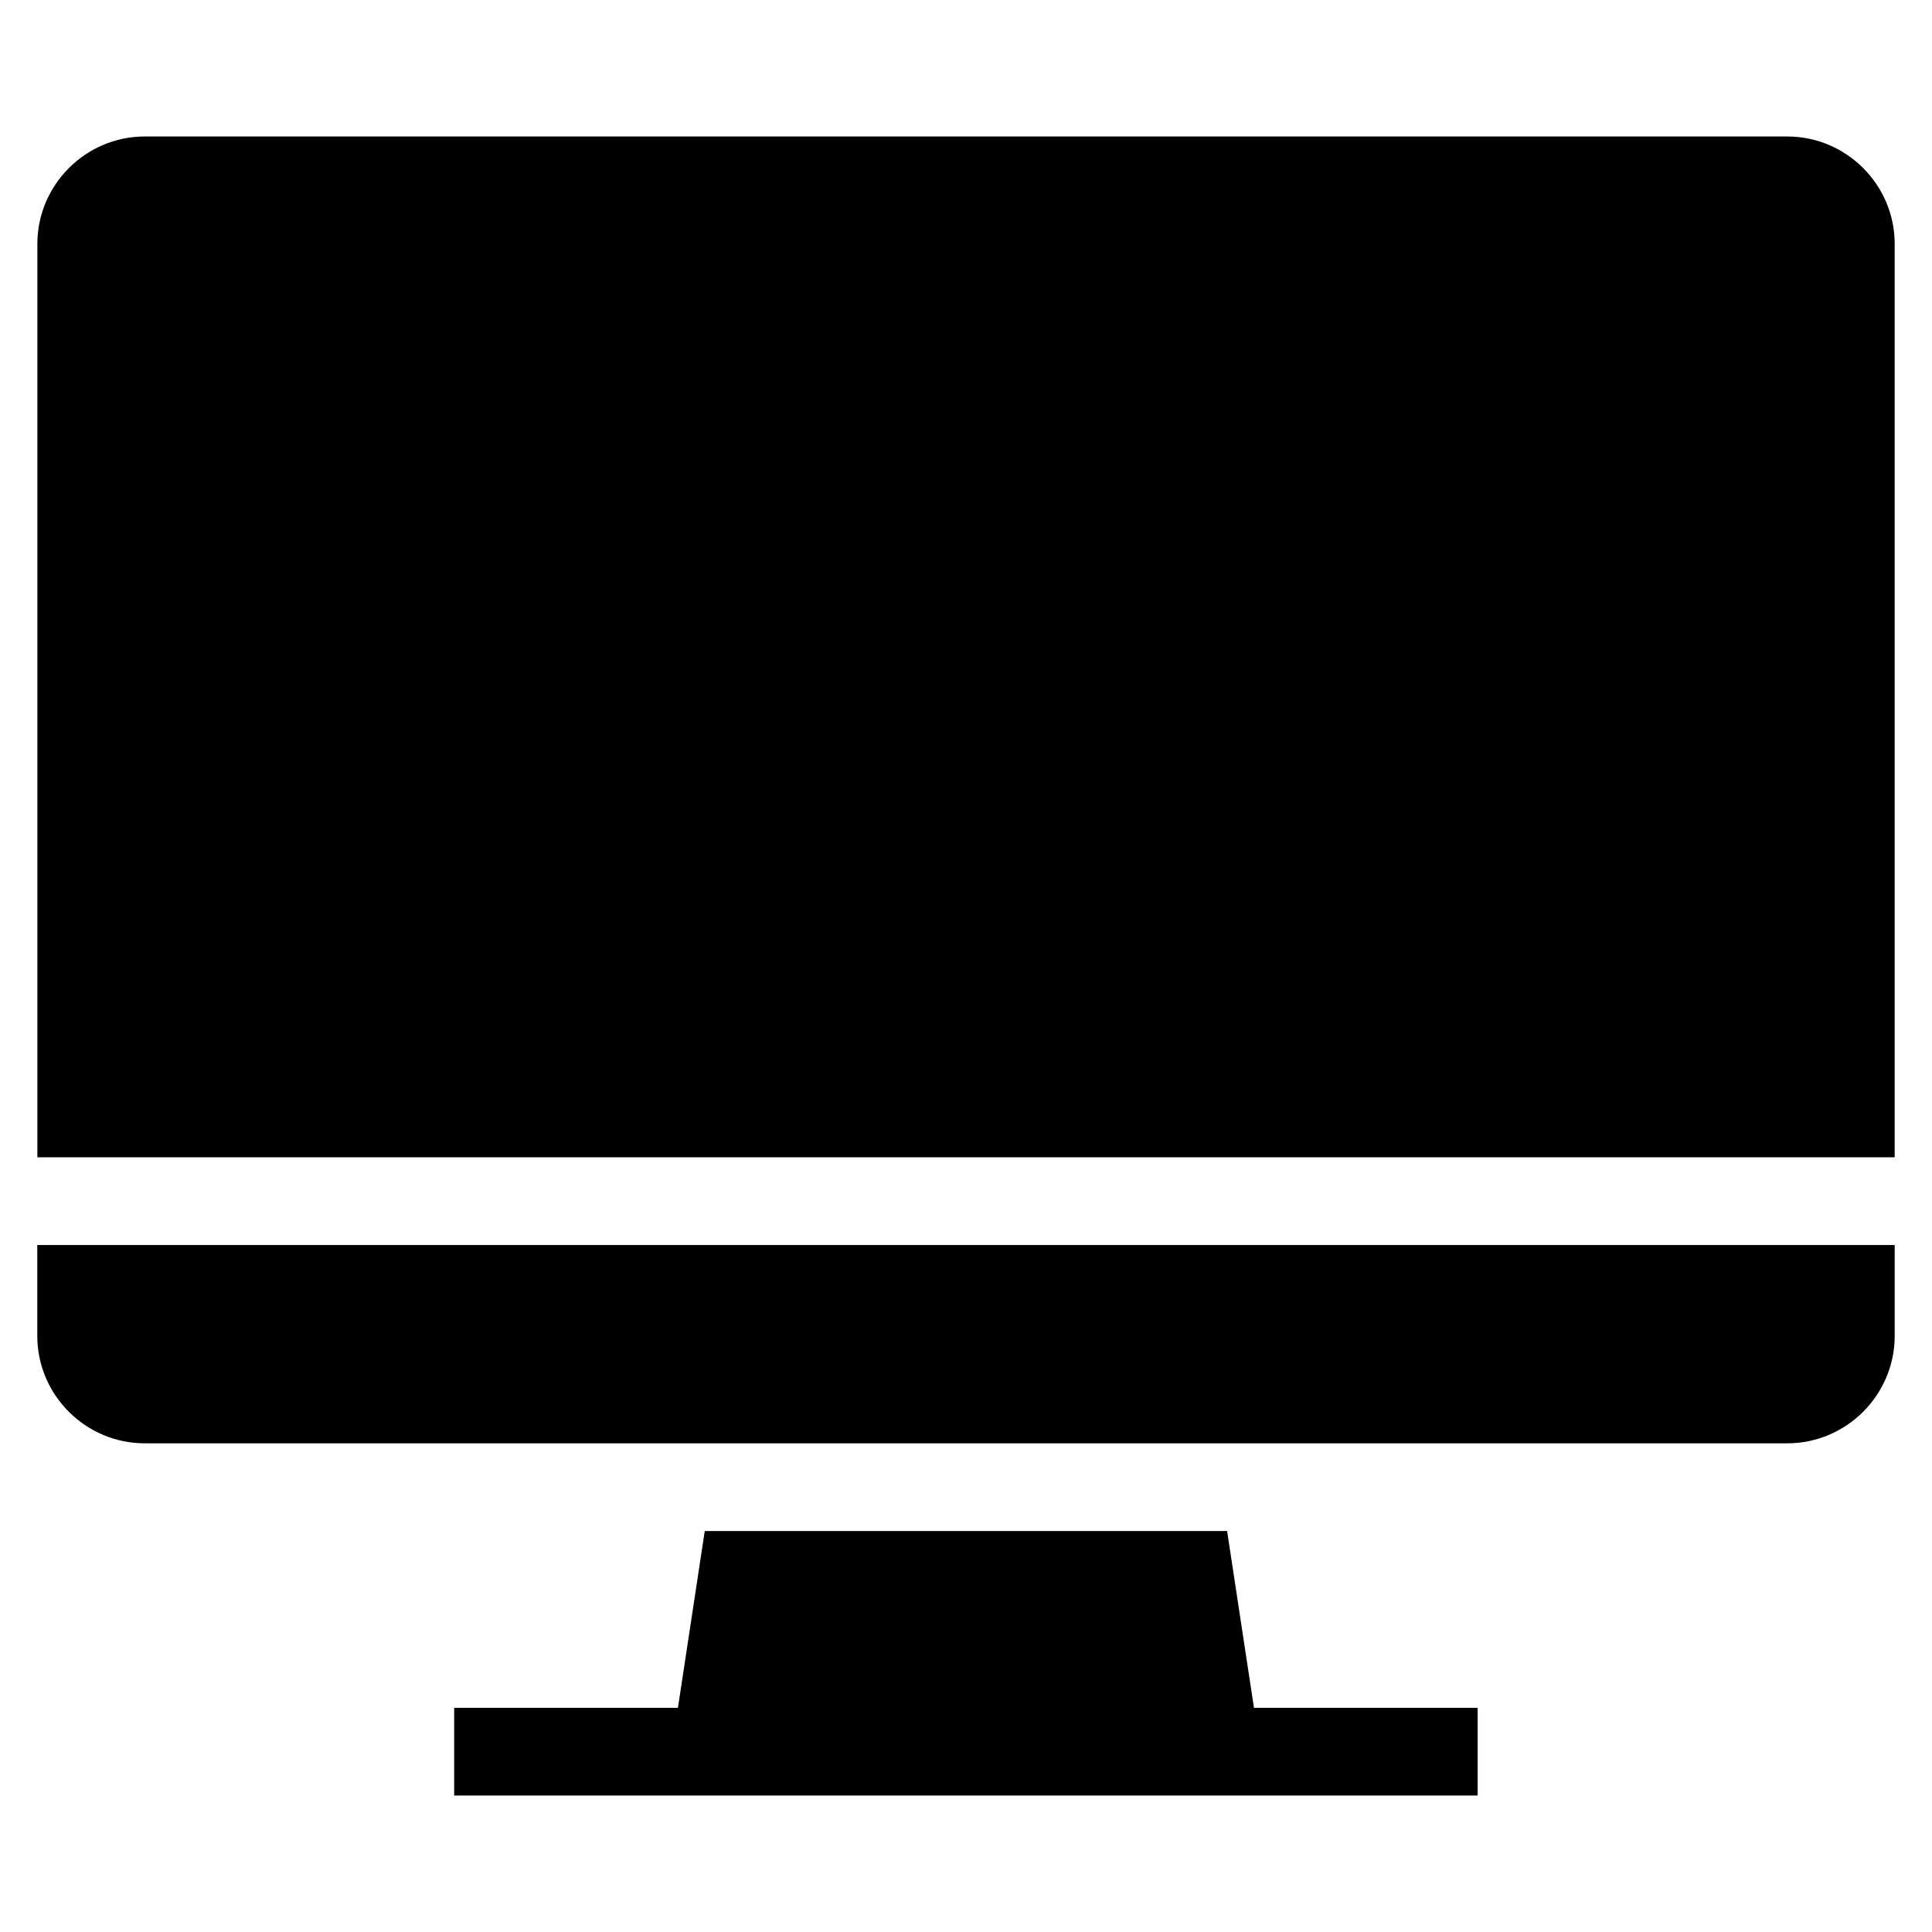
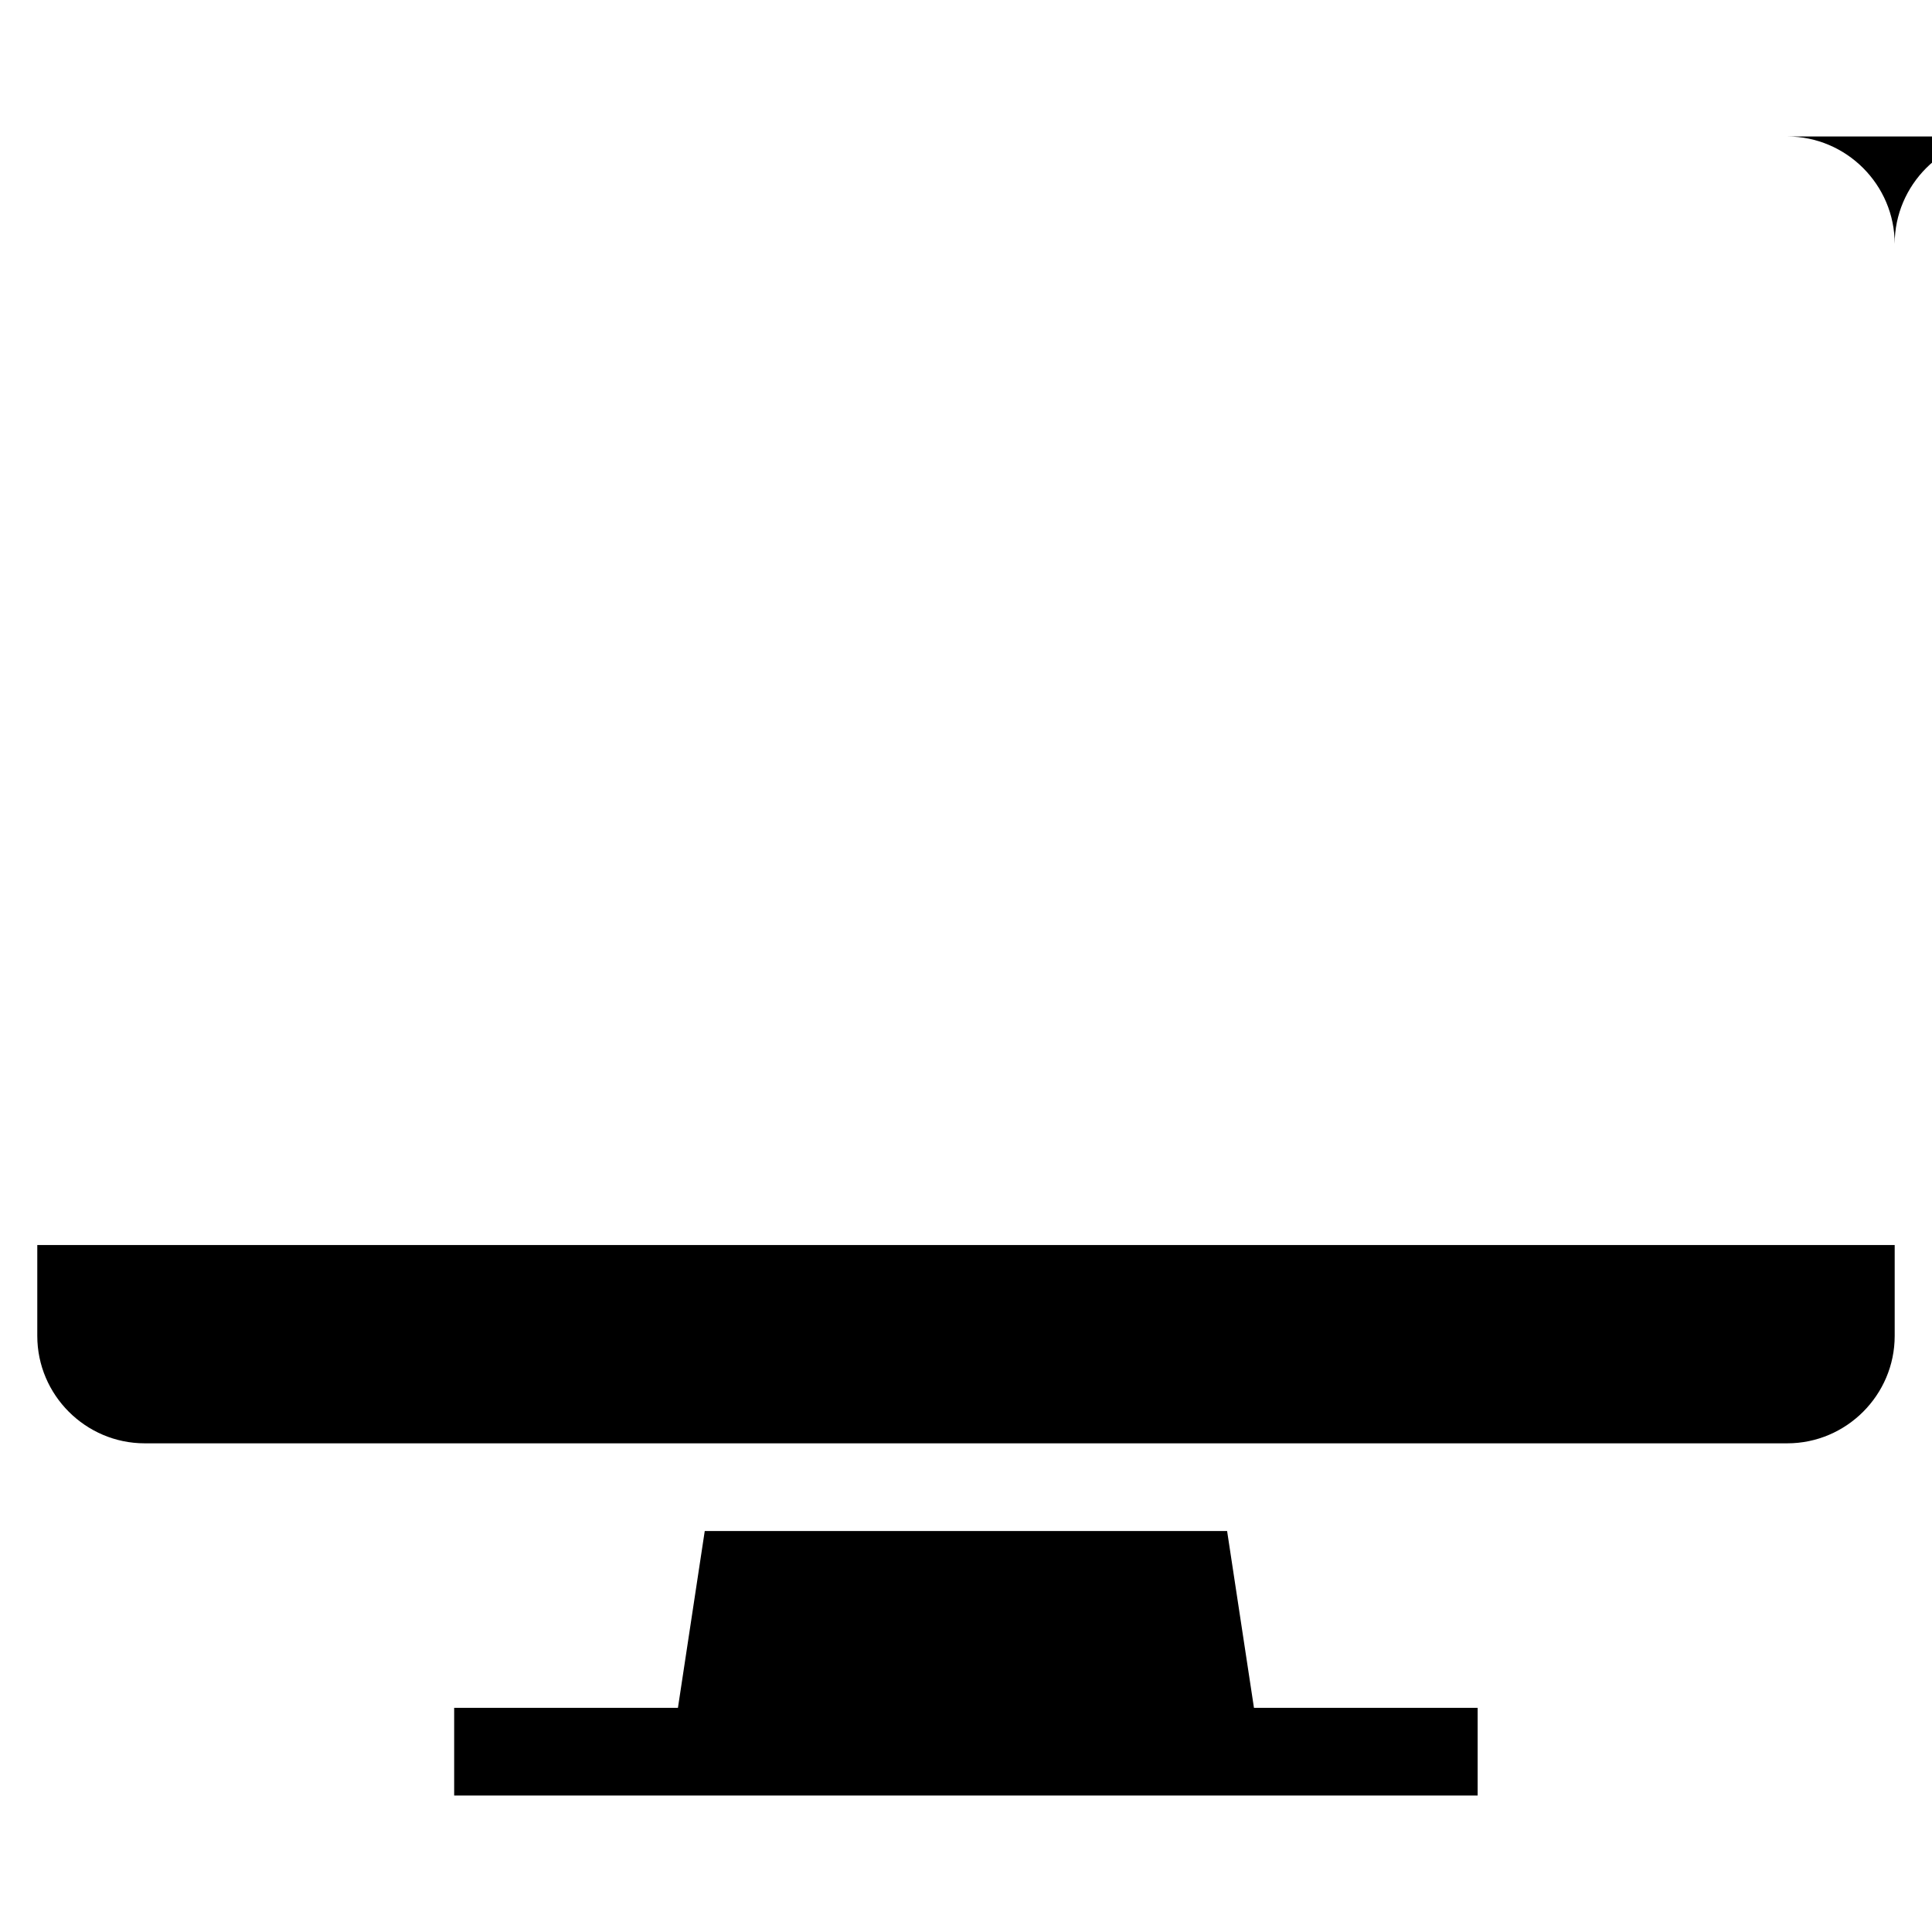
<svg xmlns="http://www.w3.org/2000/svg" fill="#000000" width="800px" height="800px" version="1.1" viewBox="144 144 512 512">
-   <path d="m182.34 180.17h435.31c15.645 0 28.461 12.801 28.461 28.461v242.06h-492.21v-242.06c0-15.645 12.801-28.461 28.461-28.461zm82.043 416.42h59.277l7.106-46.855h138.43l7.117 46.855h59.277v23.246h-271.23v-23.246zm381.73-122.65v24.094c0 15.645-12.801 28.461-28.461 28.461h-435.31c-15.645 0-28.461-12.801-28.461-28.461v-24.094z" fill-rule="evenodd" />
+   <path d="m182.34 180.17h435.31c15.645 0 28.461 12.801 28.461 28.461v242.06v-242.06c0-15.645 12.801-28.461 28.461-28.461zm82.043 416.42h59.277l7.106-46.855h138.43l7.117 46.855h59.277v23.246h-271.23v-23.246zm381.73-122.65v24.094c0 15.645-12.801 28.461-28.461 28.461h-435.31c-15.645 0-28.461-12.801-28.461-28.461v-24.094z" fill-rule="evenodd" />
</svg>